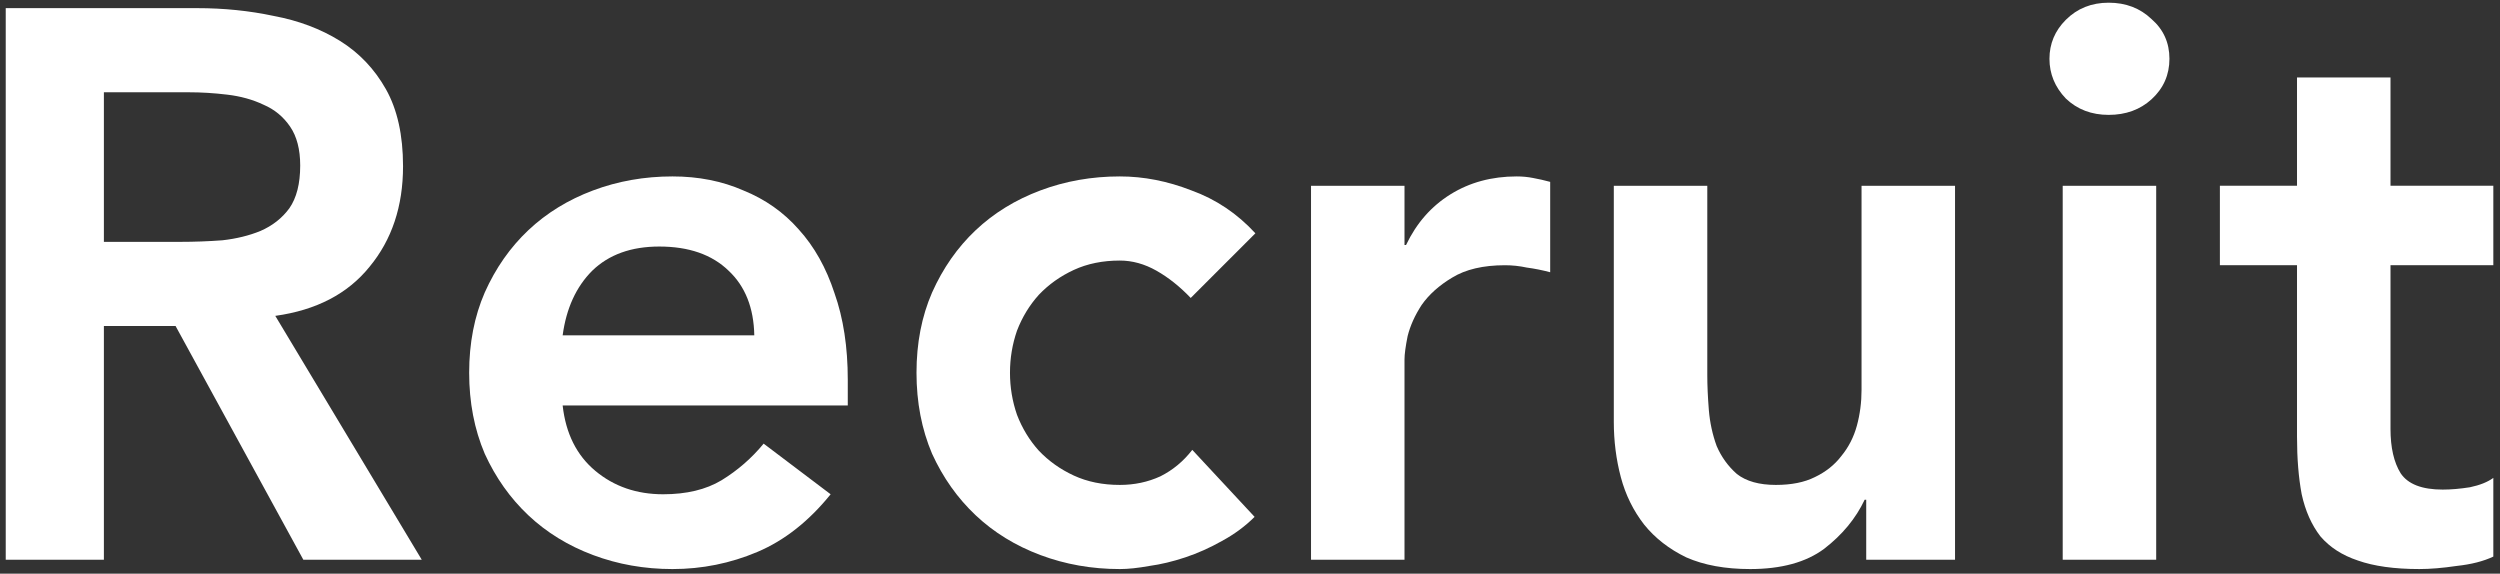
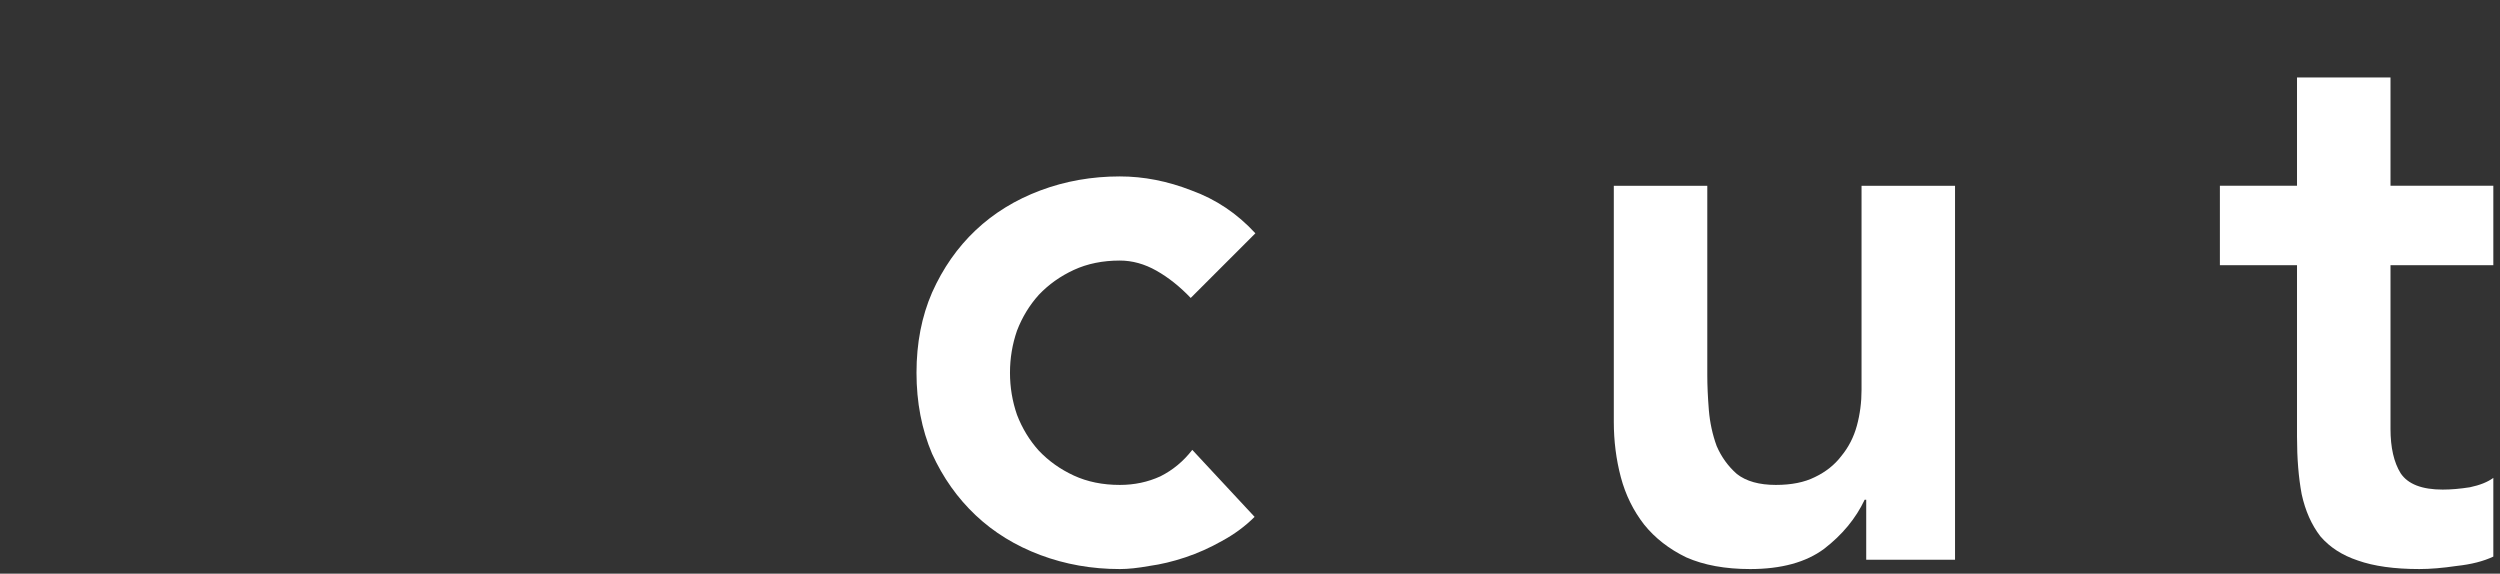
<svg xmlns="http://www.w3.org/2000/svg" width="353" height="81" viewBox="0 0 353 81" fill="none">
  <rect x="0" y="0" width="353" height="81" fill="#333333" stroke="none" />
  <path d="M313.448 37.45V26.23H324.338V10.94H337.538V26.23H352.058V37.45H337.538V60.55C337.538 63.19 338.015 65.28 338.968 66.82C339.995 68.36 341.975 69.13 344.908 69.13C346.082 69.13 347.365 69.02 348.758 68.8C350.152 68.507 351.252 68.067 352.058 67.48V78.59C350.665 79.25 348.942 79.69 346.888 79.91C344.908 80.204 343.148 80.35 341.608 80.35C338.088 80.35 335.192 79.947 332.918 79.14C330.718 78.407 328.958 77.27 327.638 75.73C326.392 74.117 325.512 72.137 324.998 69.79C324.558 67.444 324.338 64.73 324.338 61.65V37.45H313.448Z" fill="white" />
-   <path d="M291.254 26.231H304.454V79.031H291.254V26.231ZM289.384 8.301C289.384 6.174 290.154 4.341 291.694 2.801C293.307 1.188 295.324 0.381 297.744 0.381C300.164 0.381 302.18 1.151 303.794 2.691C305.48 4.158 306.324 6.028 306.324 8.301C306.324 10.574 305.48 12.481 303.794 14.021C302.18 15.488 300.164 16.221 297.744 16.221C295.324 16.221 293.307 15.451 291.694 13.911C290.154 12.297 289.384 10.428 289.384 8.301Z" fill="white" />
  <path d="M276.05 79.031H263.51V70.561H263.29C262.043 73.201 260.137 75.511 257.57 77.491C255.003 79.398 251.52 80.351 247.12 80.351C243.6 80.351 240.593 79.801 238.1 78.701C235.68 77.528 233.7 75.988 232.16 74.081C230.62 72.101 229.52 69.864 228.86 67.371C228.2 64.878 227.87 62.274 227.87 59.561V26.231H241.07V52.961C241.07 54.428 241.143 56.078 241.29 57.911C241.437 59.671 241.803 61.358 242.39 62.971C243.05 64.511 244.003 65.831 245.25 66.931C246.57 67.958 248.403 68.471 250.75 68.471C252.95 68.471 254.783 68.104 256.25 67.371C257.79 66.638 259.037 65.648 259.99 64.401C261.017 63.154 261.75 61.724 262.19 60.111C262.63 58.498 262.85 56.811 262.85 55.051V26.231H276.05V79.031Z" fill="white" />
-   <path d="M185.116 26.231H198.316V34.591H198.536C200.003 31.511 202.093 29.127 204.806 27.441C207.52 25.754 210.636 24.911 214.156 24.911C214.963 24.911 215.733 24.984 216.466 25.131C217.273 25.277 218.08 25.461 218.886 25.681V38.441C217.786 38.147 216.686 37.927 215.586 37.781C214.56 37.561 213.533 37.451 212.506 37.451C209.426 37.451 206.933 38.037 205.026 39.211C203.193 40.311 201.763 41.594 200.736 43.061C199.783 44.527 199.123 45.994 198.756 47.461C198.463 48.927 198.316 50.027 198.316 50.761V79.031H185.116V26.231Z" fill="white" />
  <path d="M168.13 42.071C166.59 40.457 164.977 39.174 163.29 38.221C161.603 37.267 159.88 36.791 158.12 36.791C155.7 36.791 153.537 37.231 151.63 38.111C149.723 38.991 148.073 40.164 146.68 41.631C145.36 43.097 144.333 44.784 143.6 46.691C142.94 48.597 142.61 50.577 142.61 52.631C142.61 54.684 142.94 56.664 143.6 58.571C144.333 60.477 145.36 62.164 146.68 63.631C148.073 65.097 149.723 66.271 151.63 67.151C153.537 68.031 155.7 68.471 158.12 68.471C160.173 68.471 162.08 68.067 163.84 67.261C165.6 66.381 167.103 65.134 168.35 63.521L177.15 72.981C175.83 74.301 174.29 75.437 172.53 76.391C170.843 77.344 169.12 78.114 167.36 78.701C165.6 79.287 163.913 79.691 162.3 79.911C160.687 80.204 159.293 80.351 158.12 80.351C154.16 80.351 150.42 79.691 146.9 78.371C143.38 77.051 140.337 75.181 137.77 72.761C135.203 70.341 133.15 67.444 131.61 64.071C130.143 60.624 129.41 56.811 129.41 52.631C129.41 48.451 130.143 44.674 131.61 41.301C133.15 37.854 135.203 34.921 137.77 32.501C140.337 30.081 143.38 28.211 146.9 26.891C150.42 25.571 154.16 24.911 158.12 24.911C161.493 24.911 164.867 25.571 168.24 26.891C171.687 28.137 174.693 30.154 177.26 32.941L168.13 42.071Z" fill="white" />
-   <path d="M79.446 57.251C79.886 61.211 81.426 64.291 84.066 66.491C86.706 68.691 89.896 69.791 93.636 69.791C96.936 69.791 99.686 69.131 101.886 67.811C104.159 66.417 106.139 64.694 107.826 62.641L117.286 69.791C114.206 73.604 110.759 76.317 106.946 77.931C103.133 79.544 99.136 80.351 94.956 80.351C90.996 80.351 87.256 79.691 83.736 78.371C80.216 77.051 77.173 75.181 74.606 72.761C72.039 70.341 69.986 67.444 68.446 64.071C66.979 60.624 66.246 56.811 66.246 52.631C66.246 48.451 66.979 44.674 68.446 41.301C69.986 37.854 72.039 34.921 74.606 32.501C77.173 30.081 80.216 28.211 83.736 26.891C87.256 25.571 90.996 24.911 94.956 24.911C98.623 24.911 101.959 25.571 104.966 26.891C108.046 28.137 110.649 29.971 112.776 32.391C114.976 34.811 116.663 37.817 117.836 41.411C119.083 44.931 119.706 49.001 119.706 53.621V57.251H79.446ZM106.506 47.351C106.433 43.464 105.223 40.421 102.876 38.221C100.529 35.947 97.266 34.811 93.086 34.811C89.126 34.811 85.973 35.947 83.626 38.221C81.353 40.494 79.959 43.537 79.446 47.351H106.506Z" fill="white" />
-   <path d="M0.809 1.15H27.869C31.609 1.15 35.202 1.517 38.649 2.25C42.169 2.91 45.285 4.084 47.999 5.77C50.712 7.457 52.875 9.73 54.489 12.59C56.102 15.45 56.909 19.08 56.909 23.48C56.909 29.127 55.332 33.857 52.179 37.67C49.099 41.484 44.662 43.794 38.869 44.6L59.549 79.03H42.829L24.789 46.03H14.669V79.03H0.809V1.15ZM25.449 34.15C27.429 34.15 29.409 34.077 31.389 33.93C33.369 33.71 35.165 33.27 36.779 32.61C38.465 31.877 39.822 30.814 40.849 29.42C41.875 27.954 42.389 25.937 42.389 23.37C42.389 21.097 41.912 19.264 40.959 17.87C40.005 16.477 38.759 15.45 37.219 14.79C35.679 14.057 33.955 13.58 32.049 13.36C30.215 13.14 28.419 13.03 26.659 13.03H14.669V34.15H25.449Z" fill="white" />
</svg>